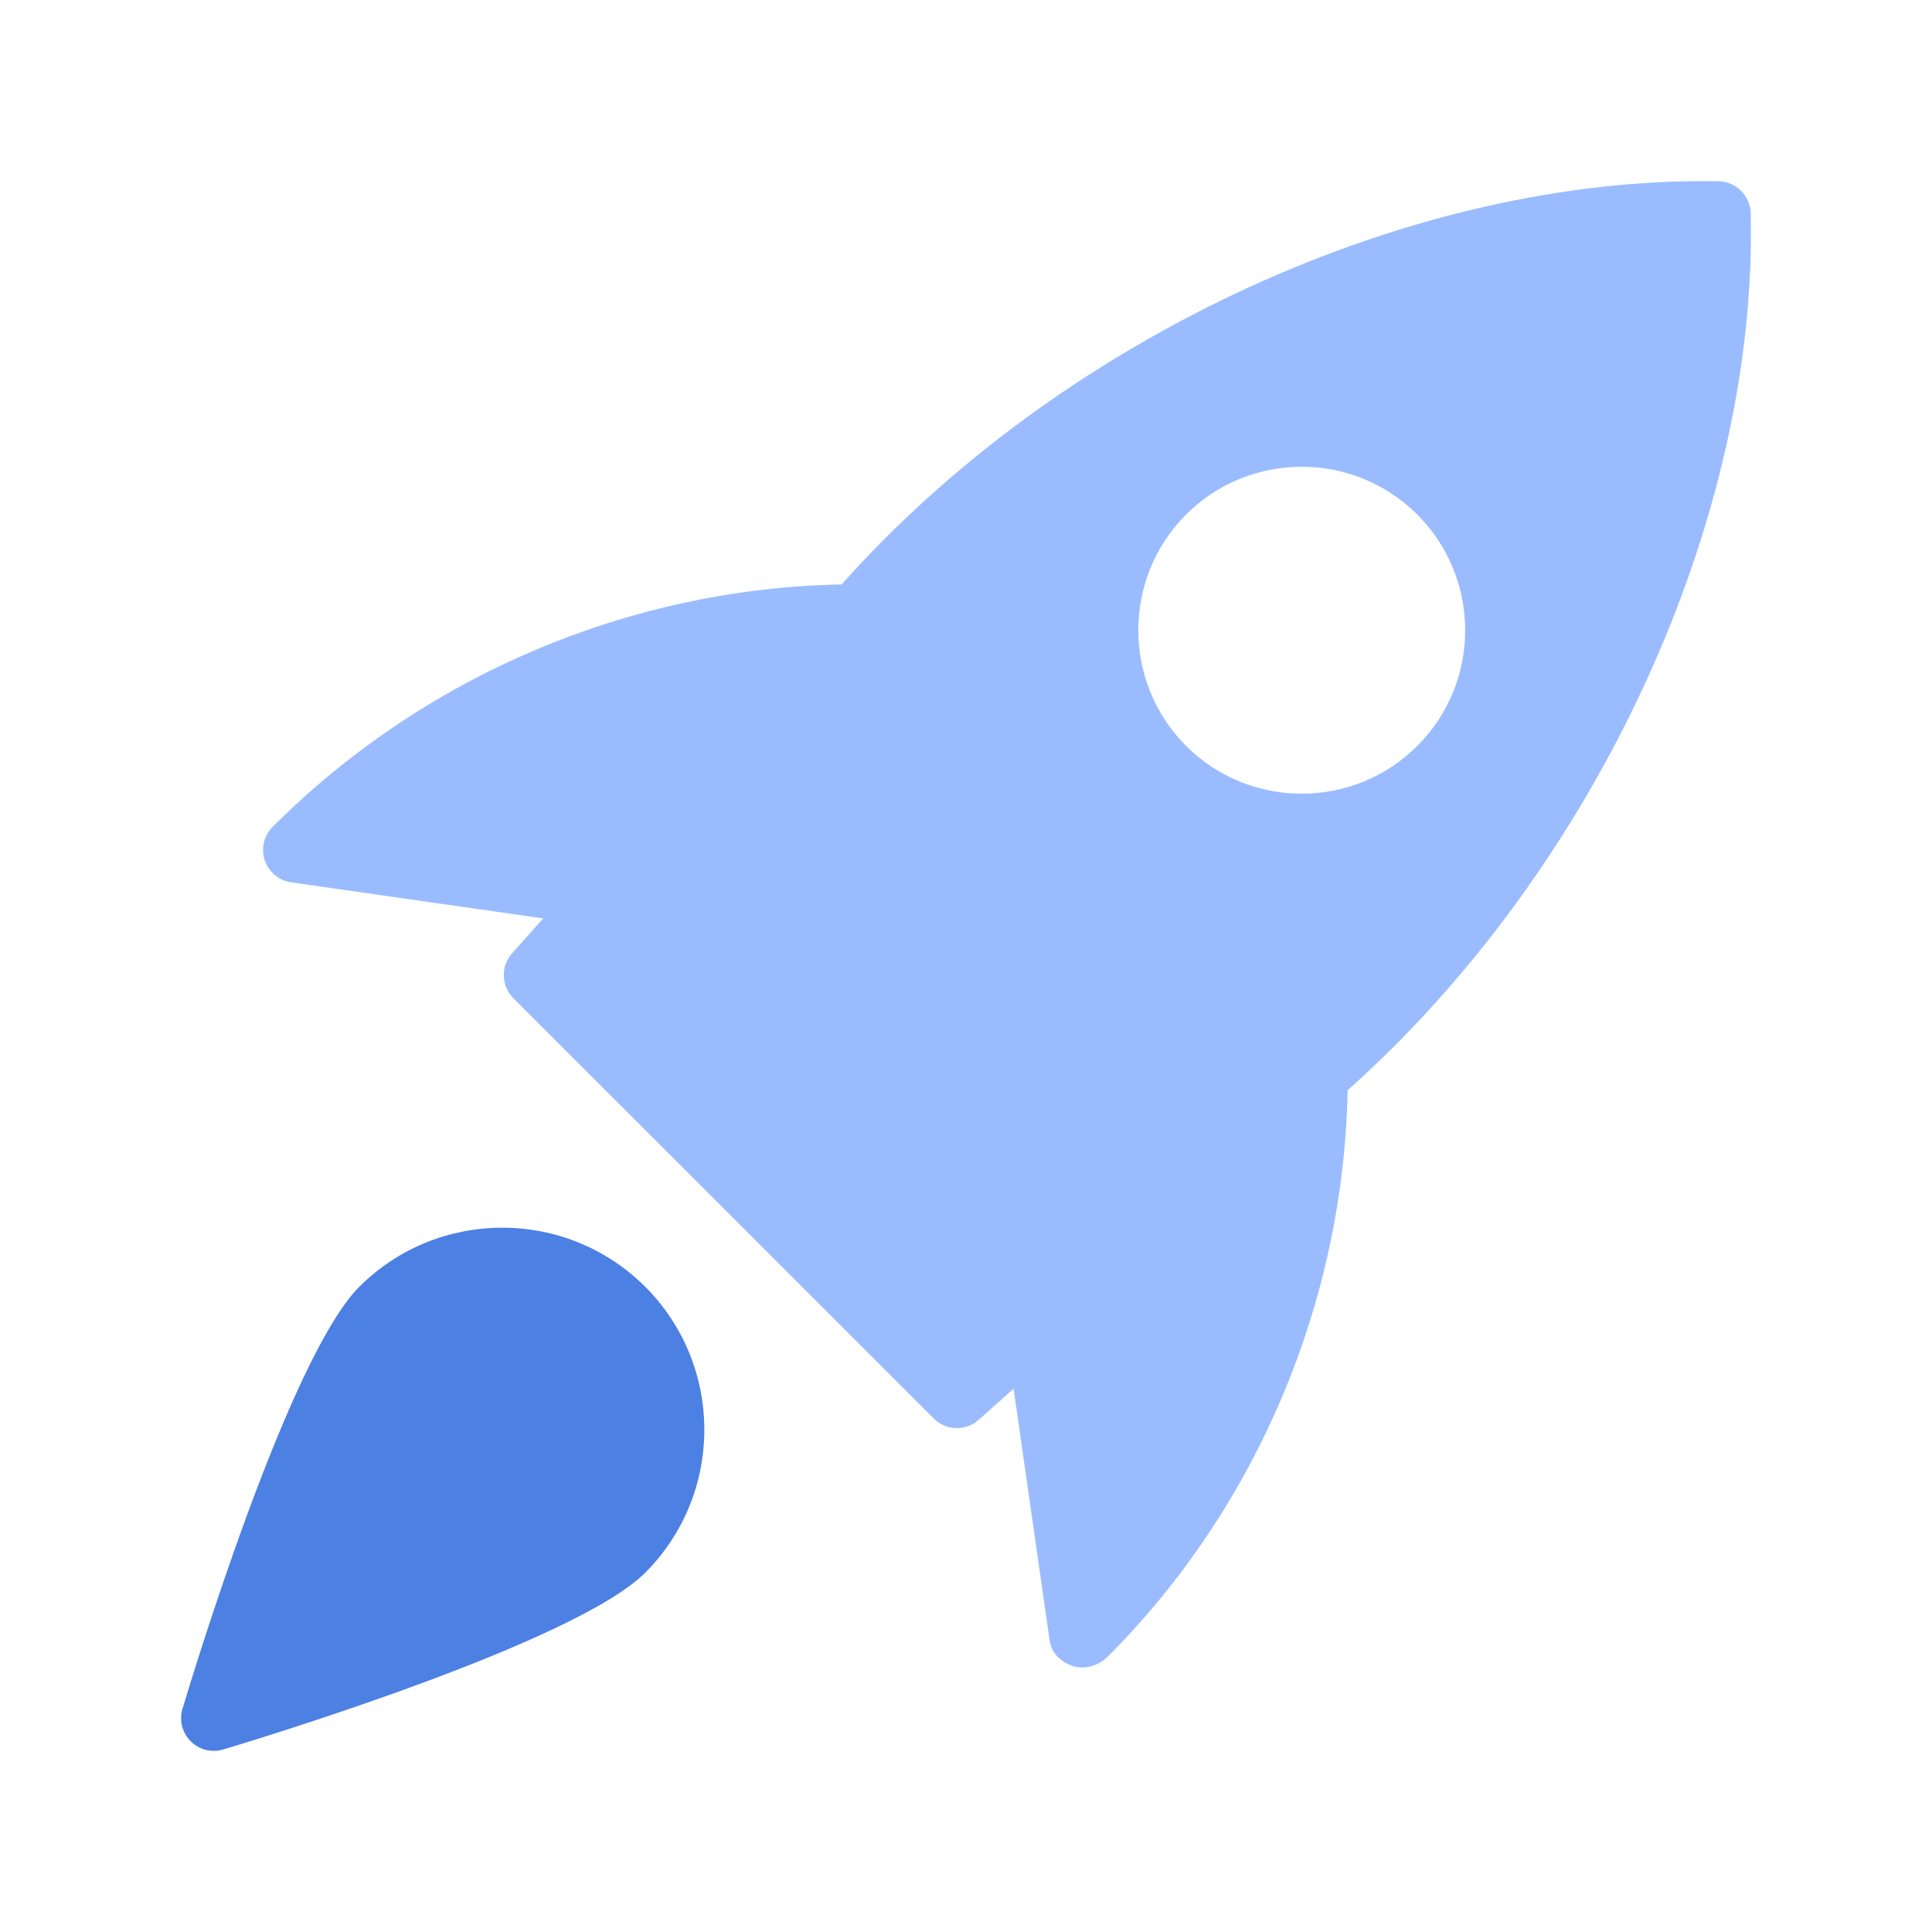
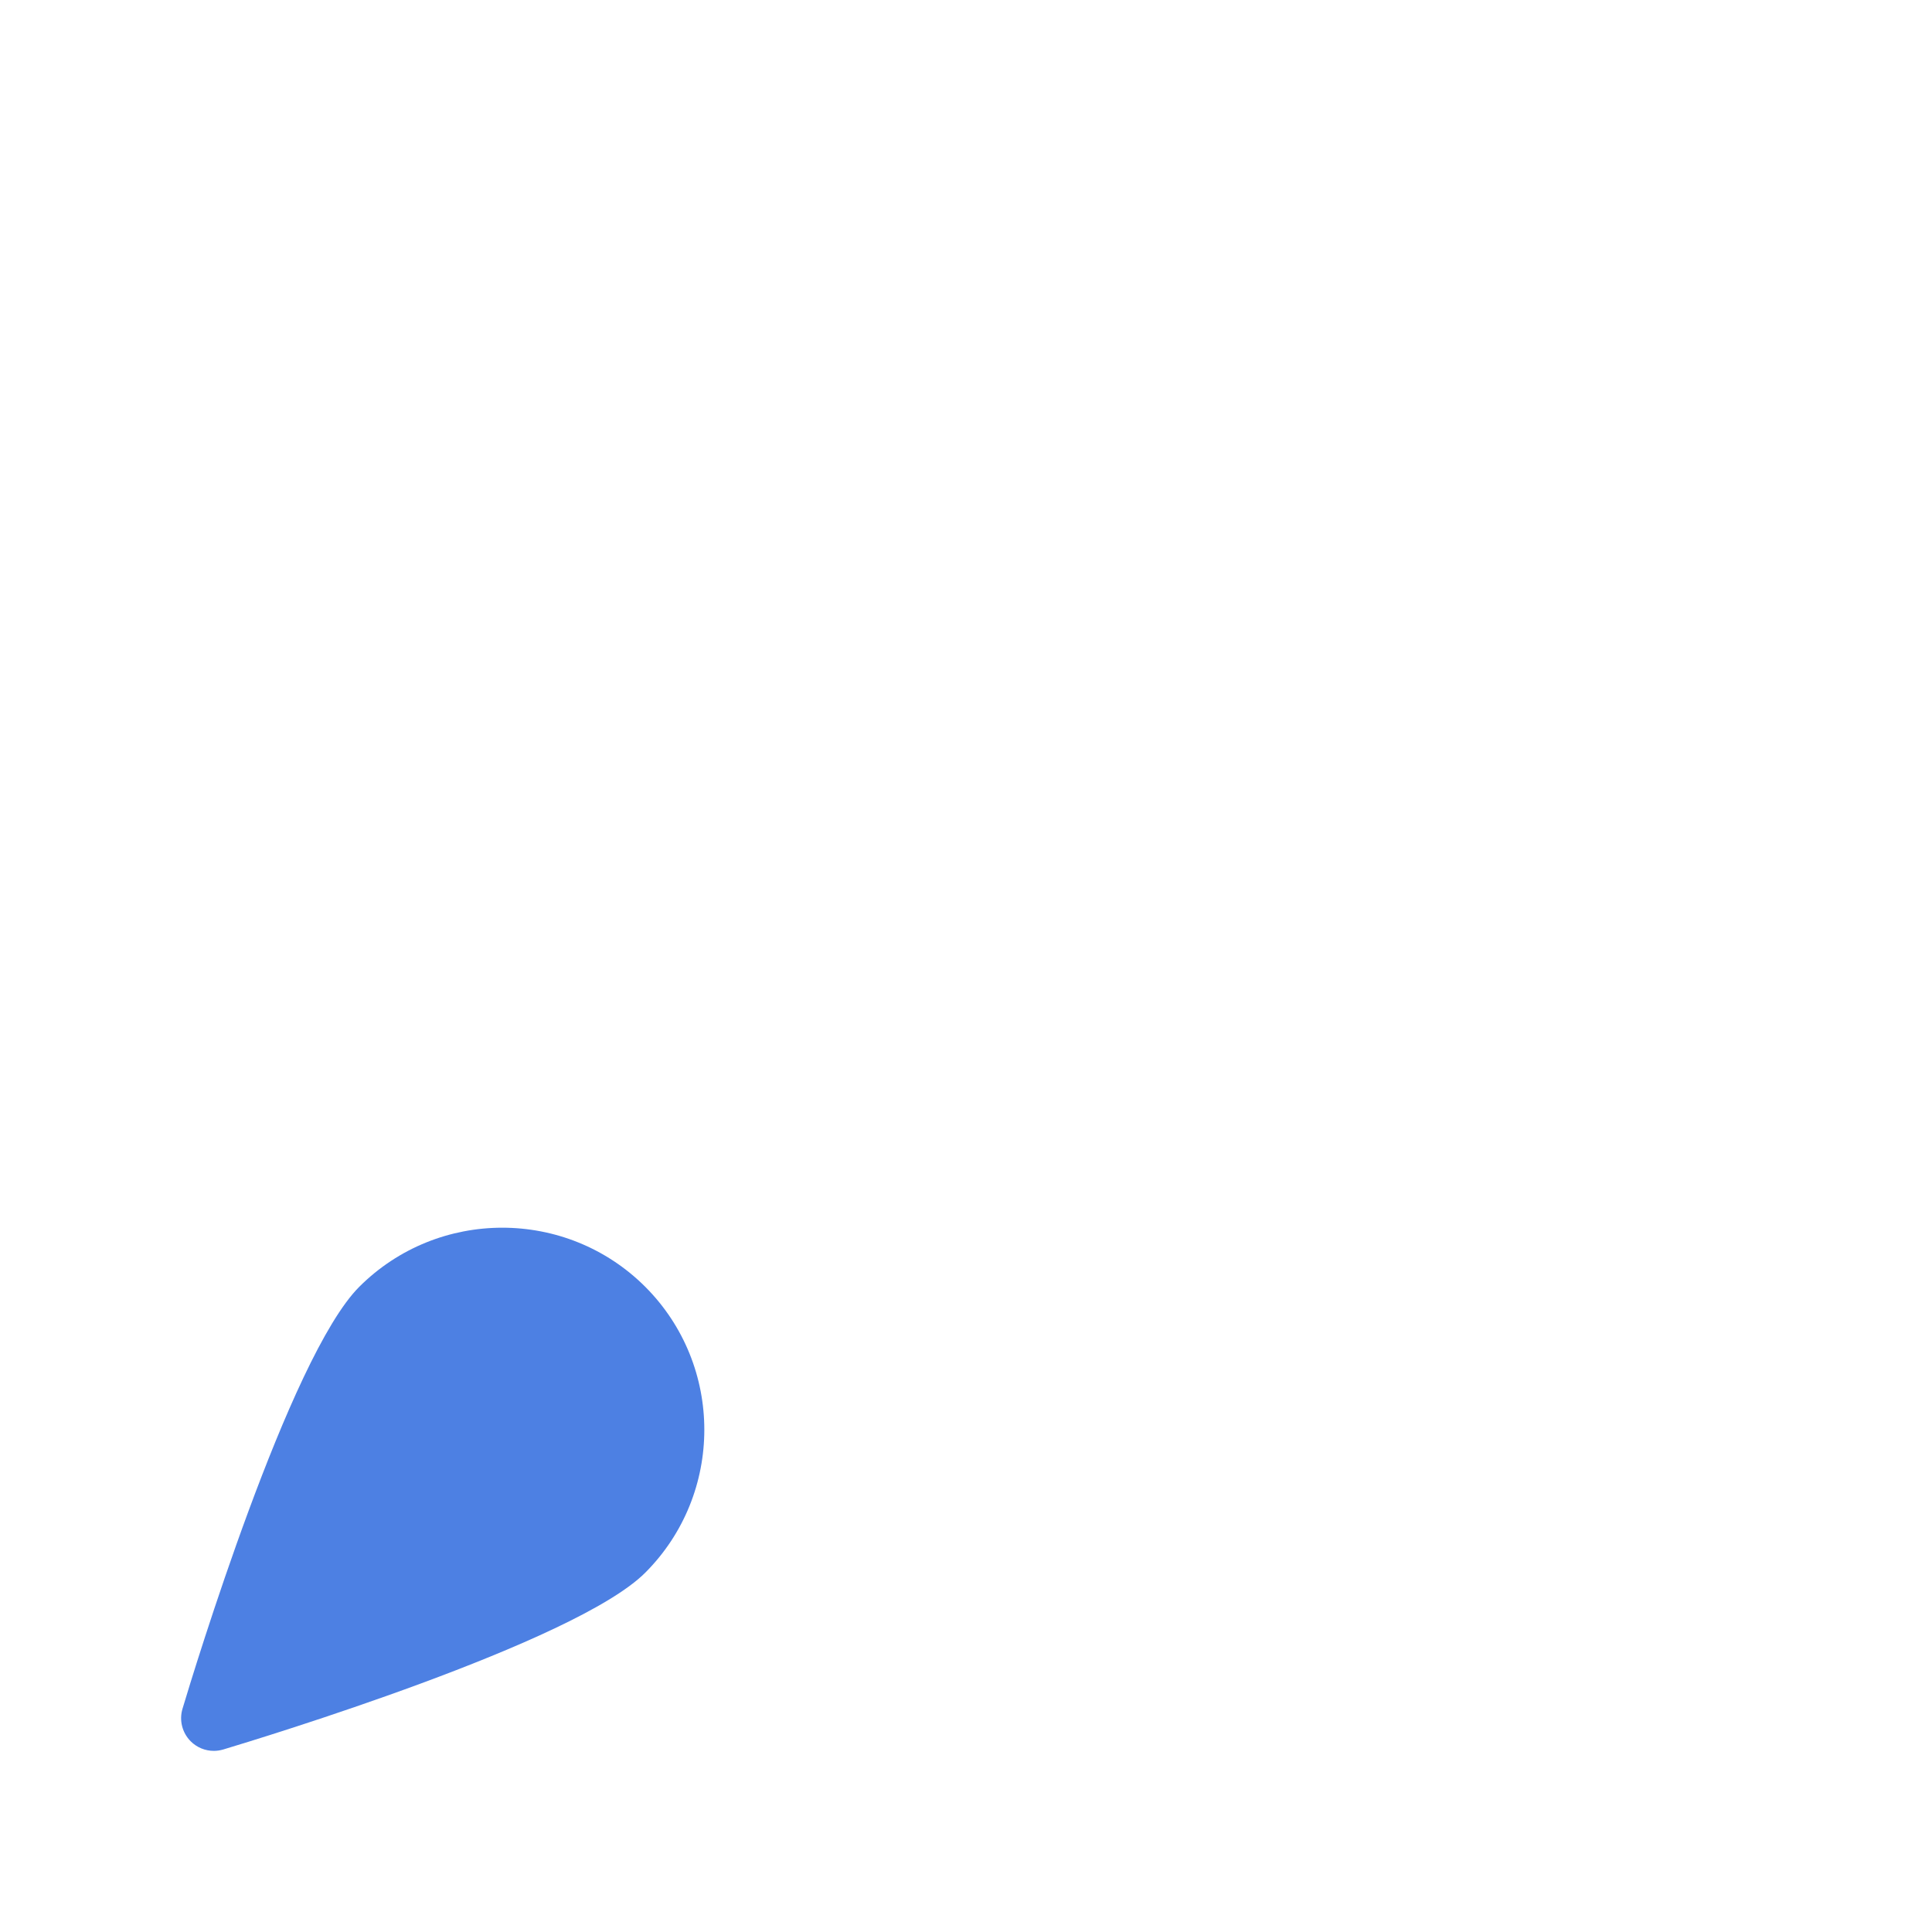
<svg xmlns="http://www.w3.org/2000/svg" width="32" height="32" viewBox="0 0 32 32" fill="none">
-   <path d="M28.468 3.002C23.392 2.911 17.604 5.564 13.94 9.68C10.438 9.746 7.029 11.182 4.519 13.692C4.372 13.836 4.32 14.052 4.384 14.246C4.449 14.443 4.618 14.585 4.822 14.614L8.997 15.212L8.482 15.789C8.29 16.004 8.3 16.33 8.503 16.534L15.466 23.496C15.571 23.601 15.71 23.654 15.85 23.654C15.979 23.654 16.108 23.609 16.21 23.517L16.788 23.001L17.386 27.177C17.415 27.38 17.575 27.53 17.769 27.595C17.819 27.611 17.871 27.619 17.924 27.619C18.078 27.619 18.235 27.551 18.343 27.444C20.819 24.969 22.255 21.559 22.321 18.058C26.441 14.386 29.116 8.6 28.997 3.531C28.99 3.243 28.757 3.01 28.468 3.002ZM23.475 12.354C22.948 12.882 22.255 13.146 21.56 13.146C20.866 13.146 20.172 12.882 19.645 12.354C18.59 11.298 18.59 9.579 19.645 8.523C20.701 7.467 22.419 7.467 23.475 8.523C24.532 9.579 24.532 11.299 23.475 12.354Z" fill="#9ABCFF" />
  <path d="M5.951 21.313C4.792 22.473 3.2 27.71 3.023 28.302C2.965 28.493 3.018 28.7 3.158 28.841C3.262 28.945 3.4 29 3.542 29C3.594 29 3.646 28.992 3.698 28.977C4.29 28.799 9.527 27.208 10.687 26.049C11.992 24.743 11.992 22.619 10.687 21.313C9.38 20.008 7.257 20.009 5.951 21.313Z" fill="#4D80E3" />
</svg>